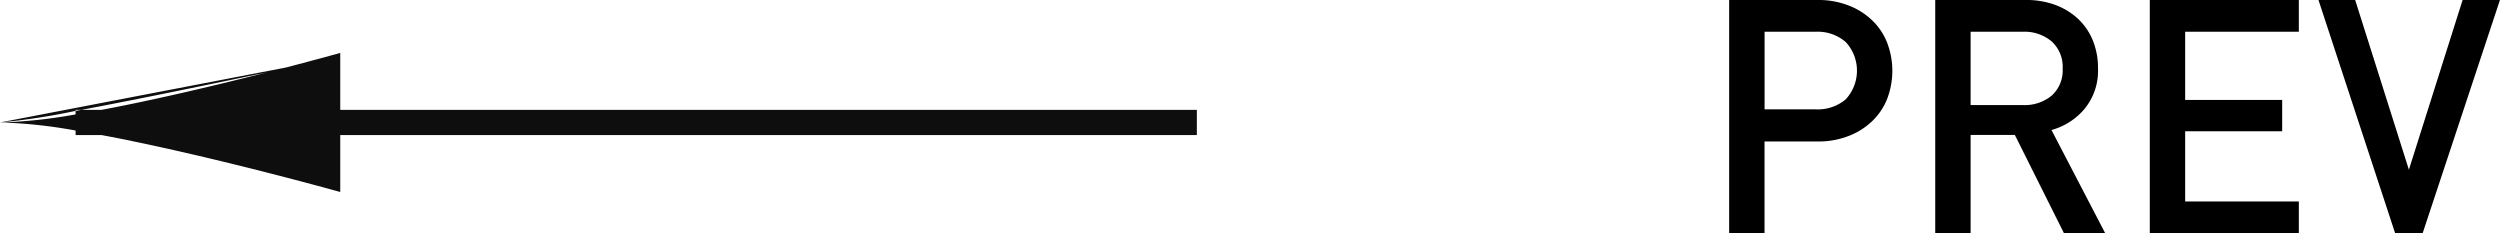
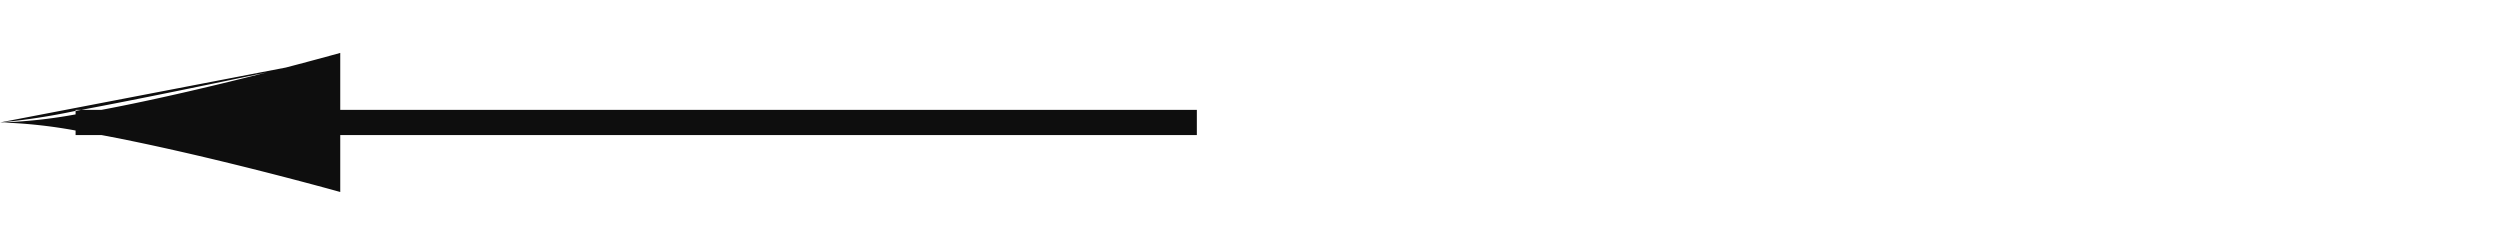
<svg xmlns="http://www.w3.org/2000/svg" id="_50_arrow_prev.svg" data-name="50% arrow_prev.svg" width="99.219" height="9.25" viewBox="0 0 198.438 18.5">
  <defs>
    <style>
      .cls-1, .cls-2 {
        fill-rule: evenodd;
      }

      .cls-2 {
        fill: #0e0e0e;
      }
    </style>
  </defs>
-   <path id="PREV" class="cls-1" d="M600.788,5607.14a4.926,4.926,0,0,1-1.2,1.77,5.527,5.527,0,0,1-1.872,1.17,6.555,6.555,0,0,1-2.444.43h-4.212v7.28h-2.808v-18.51h7.02a6.555,6.555,0,0,1,2.444.43,5.527,5.527,0,0,1,1.872,1.17,4.965,4.965,0,0,1,1.2,1.78A6.239,6.239,0,0,1,600.788,5607.14Zm-3.289-4.53a3.415,3.415,0,0,0-2.379-.81h-4.056v6.16h4.056a3.452,3.452,0,0,0,2.379-.79A3.346,3.346,0,0,0,597.5,5602.61Zm17.329,15.18-3.9-7.8h-3.51v7.8H604.61v-18.51h7.176a6.588,6.588,0,0,1,2.379.4,5.368,5.368,0,0,1,1.807,1.12,4.827,4.827,0,0,1,1.157,1.72,5.72,5.72,0,0,1,.4,2.17,4.761,4.761,0,0,1-1.066,3.23,5.243,5.243,0,0,1-2.626,1.68l4.264,8.19h-3.276Zm-0.975-15.22a3.325,3.325,0,0,0-2.275-.77h-4.16v5.82h4.16a3.364,3.364,0,0,0,2.275-.75,2.692,2.692,0,0,0,.871-2.14A2.721,2.721,0,0,0,613.853,5602.57Zm7.787,15.22v-18.51h11.83v2.52h-9.022v5.41h7.7v2.49h-7.7v5.57h9.022v2.52H621.64Zm21.658,0h-2.184l-6.084-18.51h2.912l4.264,13.47,4.264-13.47h2.964Z" transform="translate(-451 -5599.28)" />
  <path id="arrow_left" class="cls-2" d="M478.007,5610v4.52s-10.463-2.93-18.952-4.52H457v-0.36a39.371,39.371,0,0,0-5.964-.64,39.371,39.371,0,0,0,5.964-.64v-0.28c0.151-.02.3-0.05,0.456-0.08h1.6c4.419-.83,9.369-2.02,13.1-2.97-4.129.87-10.1,2.11-14.7,2.97H457v0.08a51.792,51.792,0,0,1-6,.92l22.691-4.36c2.6-.68,4.316-1.16,4.316-1.16V5608H546v2H478.007Z" transform="translate(-451 -5599.28)" />
</svg>